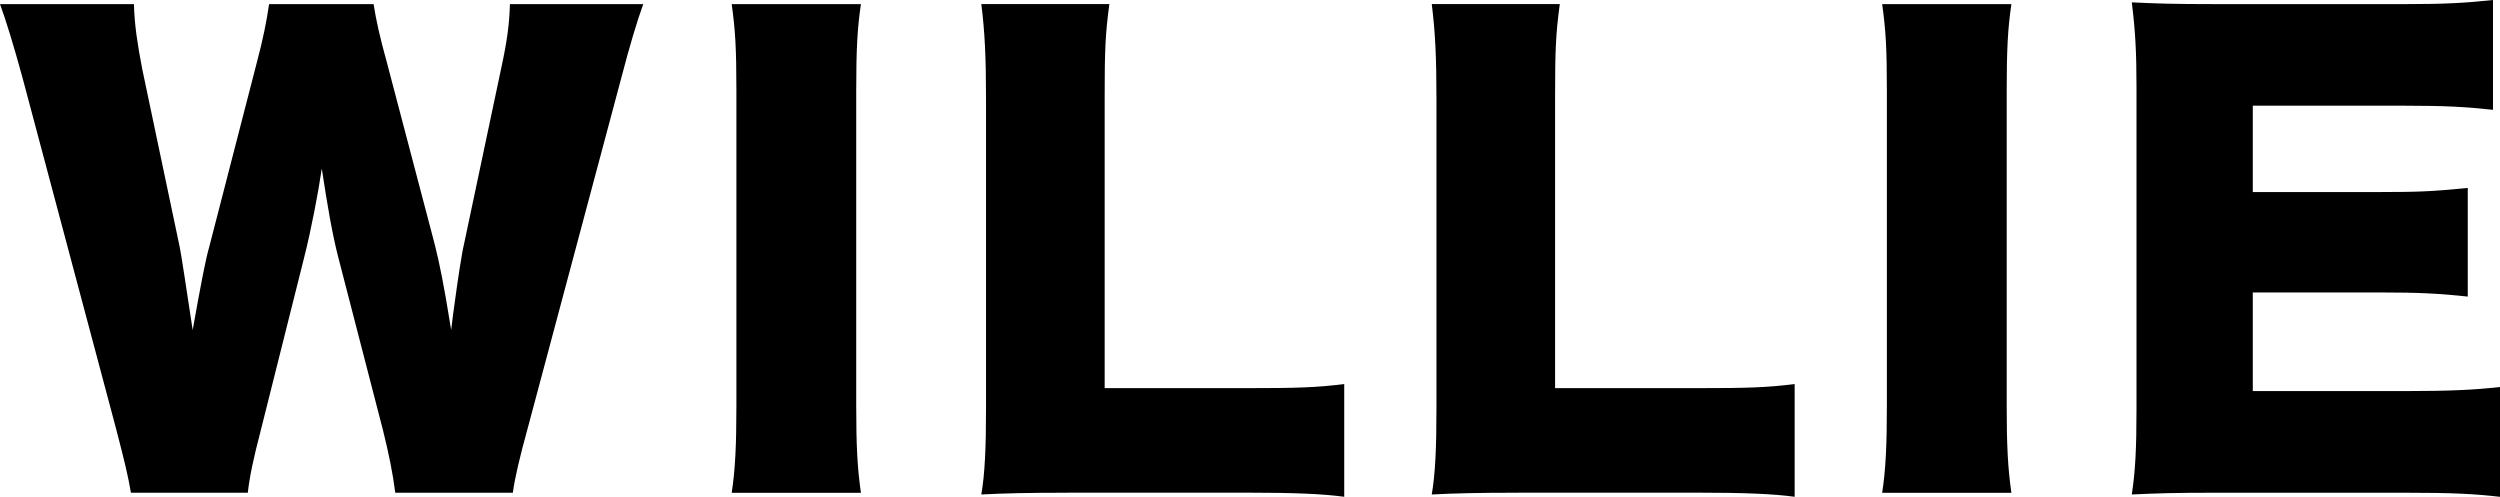
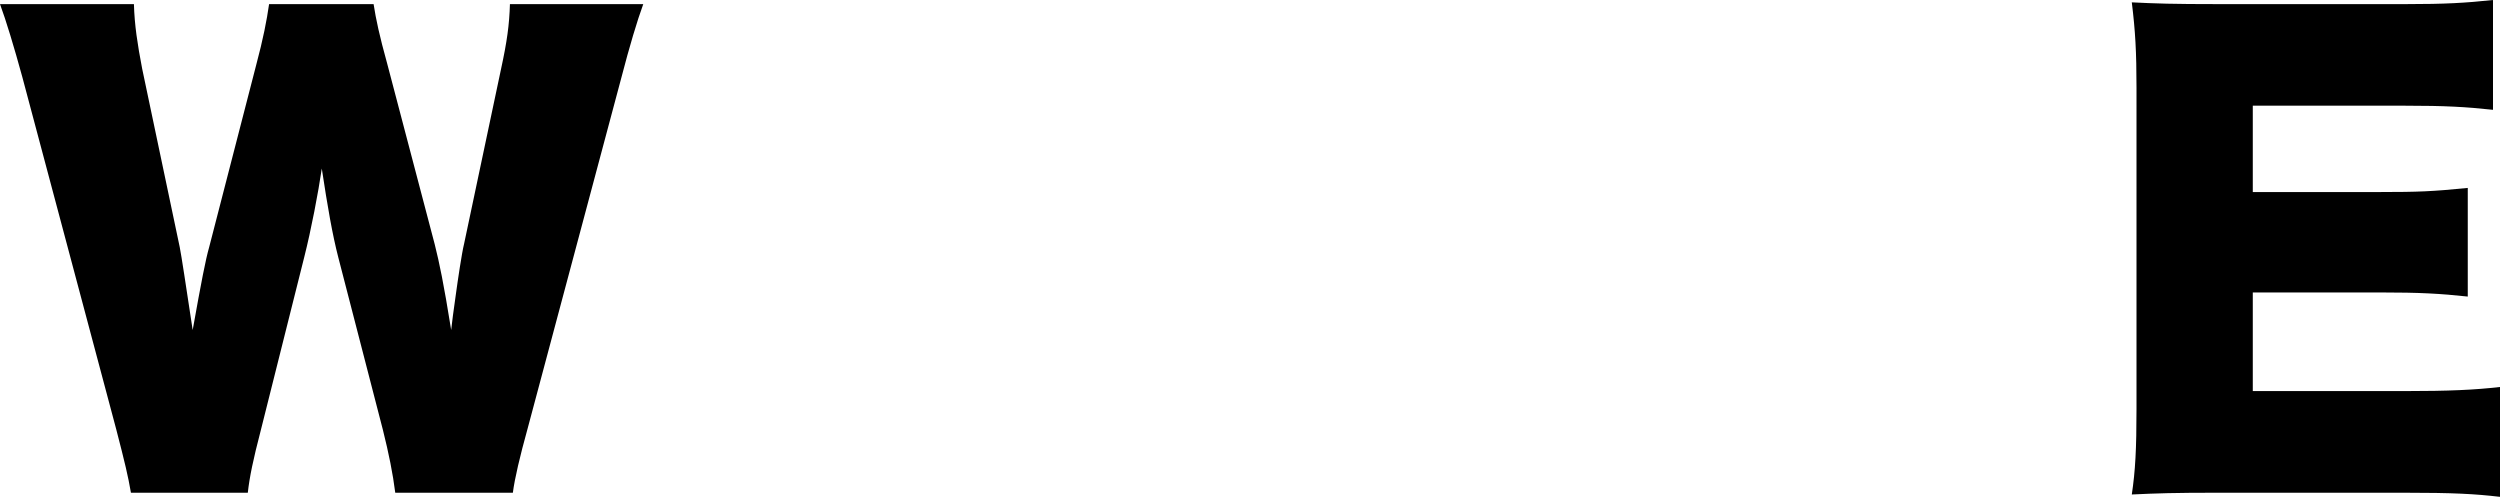
<svg xmlns="http://www.w3.org/2000/svg" id="_レイヤー_2" data-name="レイヤー 2" viewBox="0 0 467.61 92.93">
  <g id="design">
    <g>
      <path d="M73.93,92.16c-.44-3.52-1.21-7.36-2.31-11.75l-8.35-32.29c-1.1-4.28-1.98-9.34-3.08-16.59-.66,4.5-1.98,11.42-3.29,16.59l-8.13,32.4c-1.43,5.49-2.09,8.68-2.42,11.64h-21.86c-.55-3.19-1.1-5.49-2.75-11.86L4.17,14.39C2.64,8.79,1.1,3.73,0,.77h25.05c.11,3.95.66,7.47,1.54,12.08l7.03,33.39c.33,1.65,1.1,6.81,2.42,15.49,1.65-9.23,2.42-13.18,3.08-15.49l8.79-34.05c1.32-4.94,1.98-8.35,2.42-11.42h19.55c.44,2.86,1.1,5.93,2.53,11.09l8.9,33.83c.88,3.52,1.65,7.14,3.08,16.04q.22-2.09.88-6.7c.33-2.42,1.1-7.69,1.54-9.45l6.92-32.73c1.1-5.05,1.54-8.24,1.65-12.08h24.94c-1.1,2.97-2.64,8.13-4.06,13.62l-17.58,65.8c-1.43,5.16-2.42,9.34-2.75,11.97h-21.97Z" />
-       <path d="M161.03.77c-.66,4.5-.88,8.24-.88,16.26v58.88c0,7.58.22,11.64.88,16.26h-24.17c.66-4.28.88-8.9.88-16.26V17.03c0-8.24-.22-11.42-.88-16.26h24.17Z" />
-       <path d="M199.81,92.16c-7.58,0-12.08.11-16.26.33.66-3.84.88-8.68.88-16.04V18.45c0-7.69-.22-12.41-.88-17.69h23.95c-.77,5.71-.88,8.79-.88,17.36v54.48h26.58c9.34,0,13.07-.11,18.23-.77v21.09c-4.06-.55-9.45-.77-18.23-.77h-33.39Z" />
-       <path d="M284.06,92.16c-7.58,0-12.08.11-16.26.33.66-3.84.88-8.68.88-16.04V18.45c0-7.69-.22-12.41-.88-17.69h23.95c-.77,5.71-.88,8.79-.88,17.36v54.48h26.58c9.34,0,13.07-.11,18.23-.77v21.09c-4.06-.55-9.45-.77-18.23-.77h-33.39Z" />
-       <path d="M376.22.77c-.66,4.5-.88,8.24-.88,16.26v58.88c0,7.58.22,11.64.88,16.26h-24.17c.66-4.28.88-8.9.88-16.26V17.03c0-8.24-.22-11.42-.88-16.26h24.17Z" />
      <path d="M467.61,92.93c-4.72-.55-8.68-.77-18.12-.77h-34.6c-8.35,0-11.42.11-16.15.33.66-4.39.88-8.46.88-16.04V16.48c0-6.81-.22-10.66-.88-16.04,4.5.22,7.58.33,16.15.33h35.04c7.47,0,11.2-.22,16.37-.77v20.54c-5.05-.55-9.01-.77-16.37-.77h-28.56v16.15h23.73c7.25,0,9.89-.11,16.48-.77v20.32c-5.16-.55-8.9-.77-16.48-.77h-23.73v18.45h28.34c8.35,0,13.18-.22,17.91-.77v20.54Z" />
    </g>
  </g>
</svg>